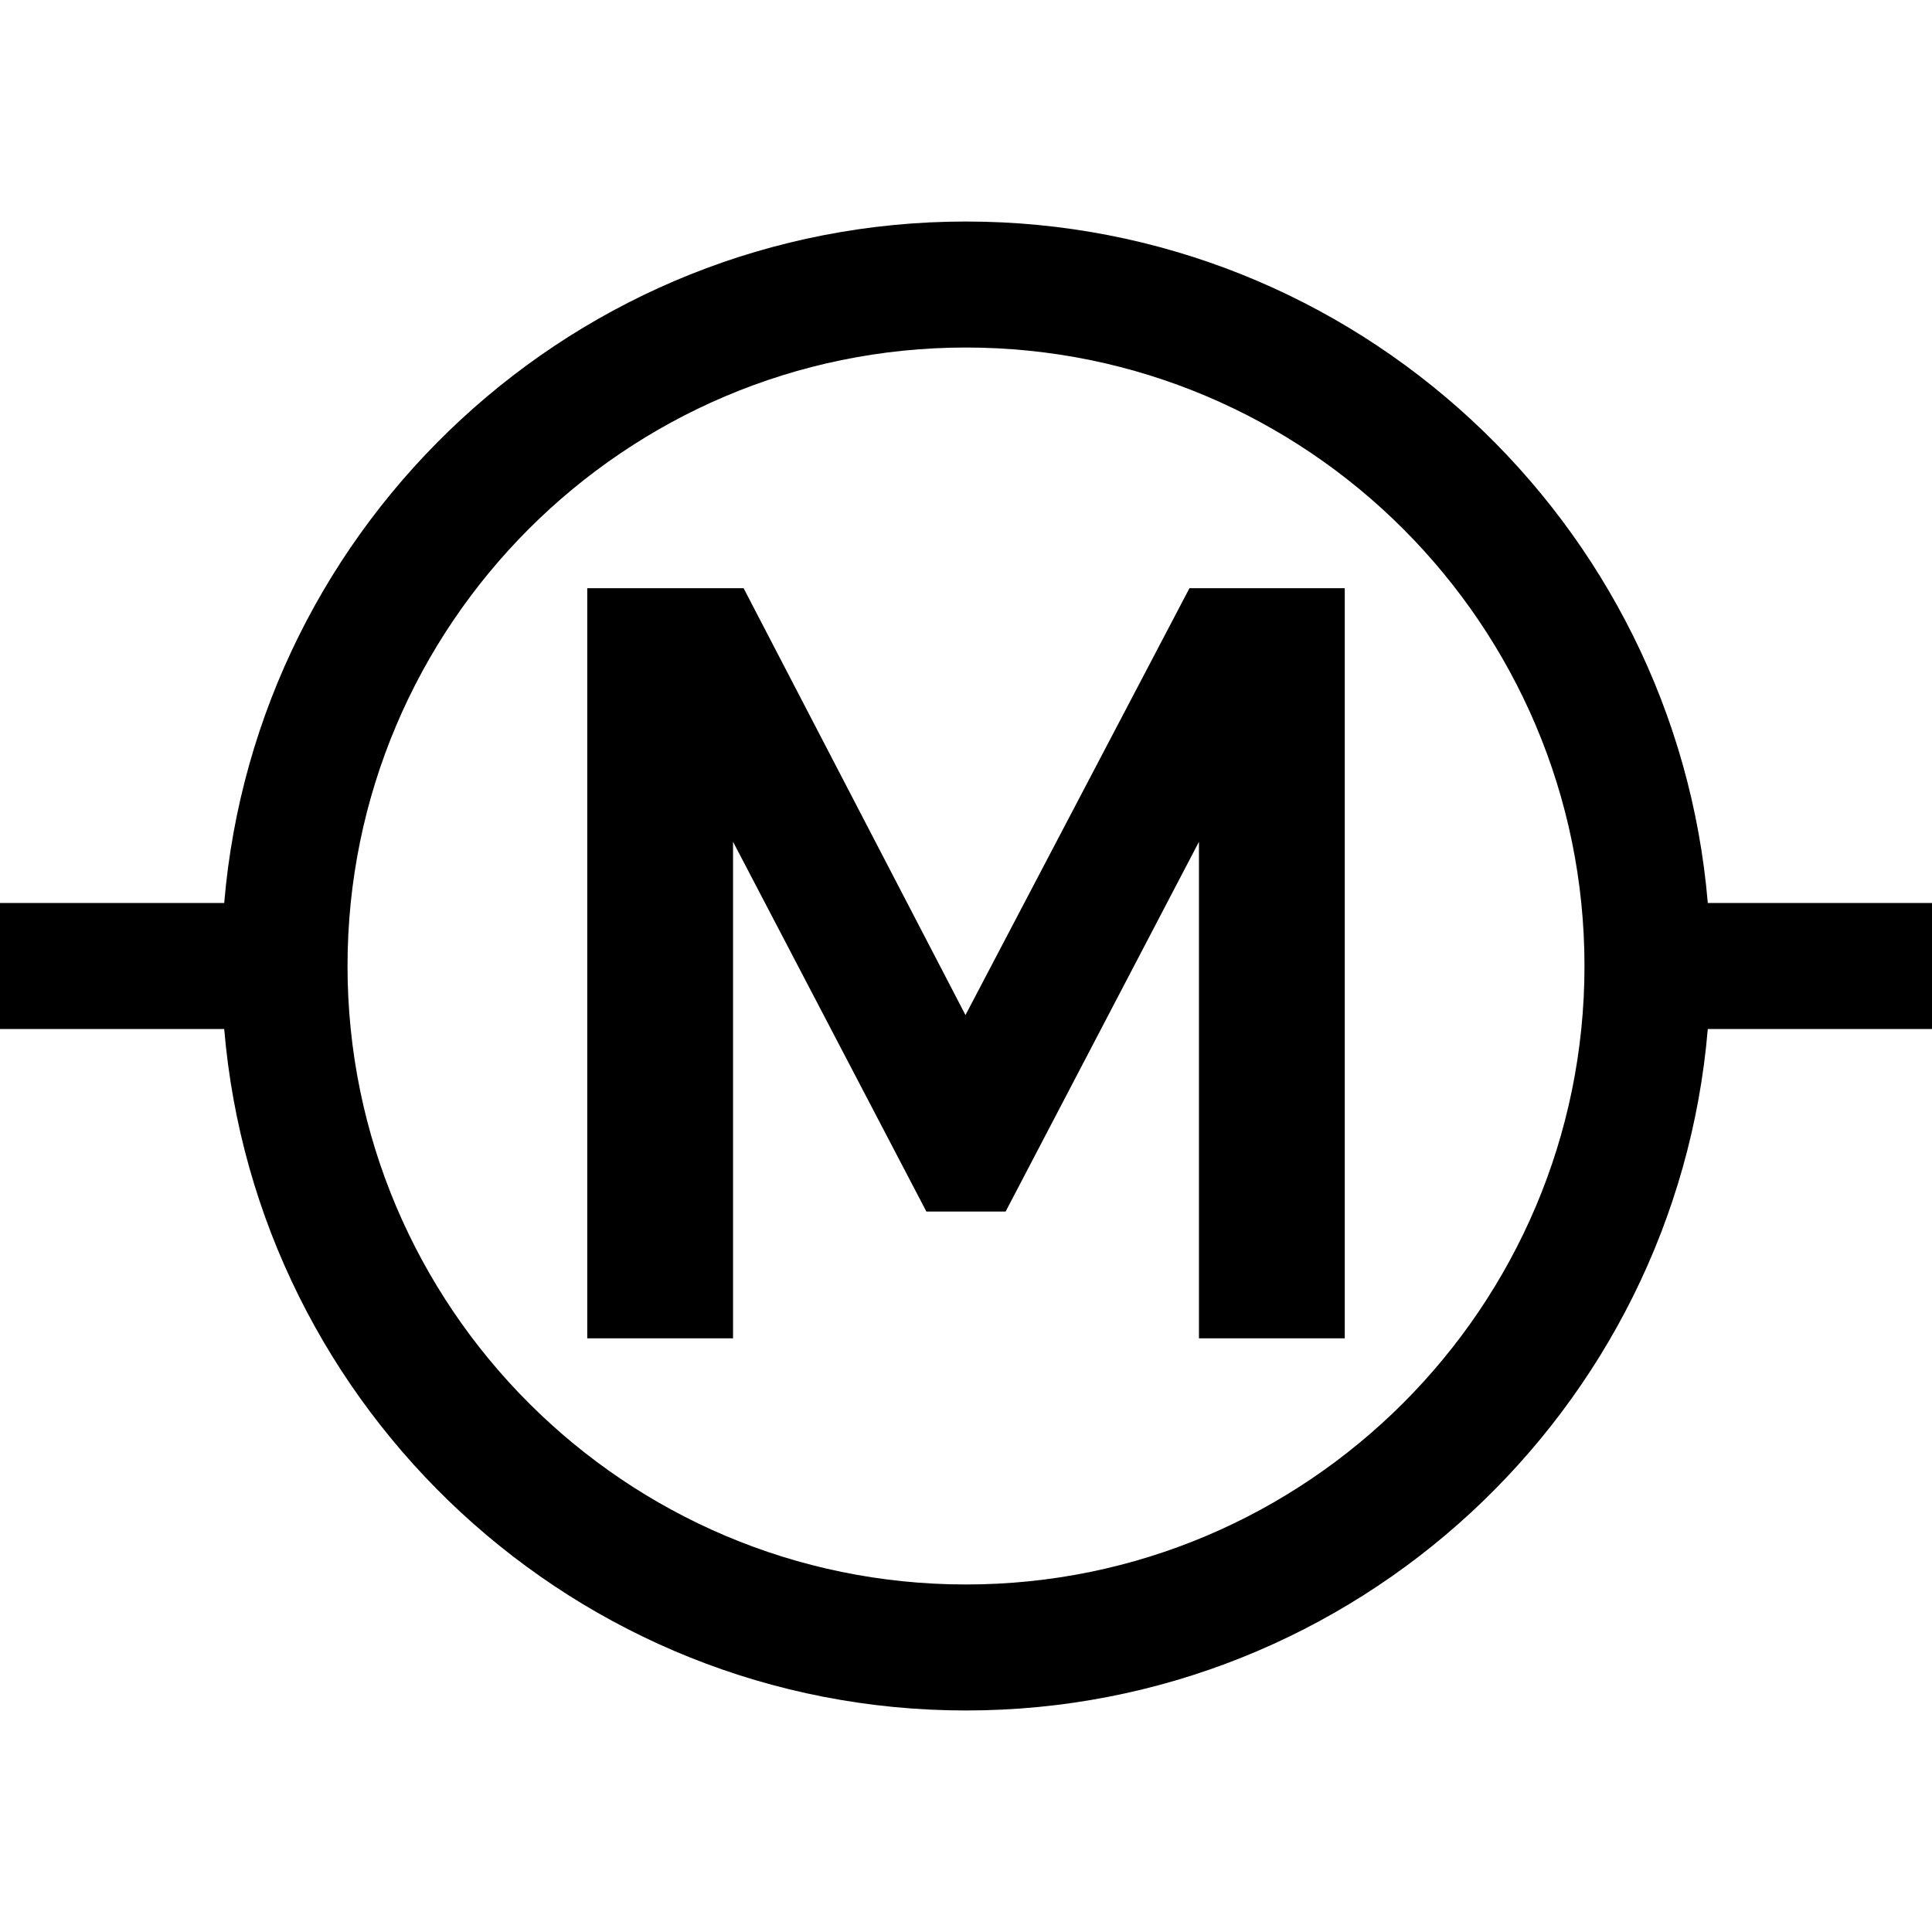
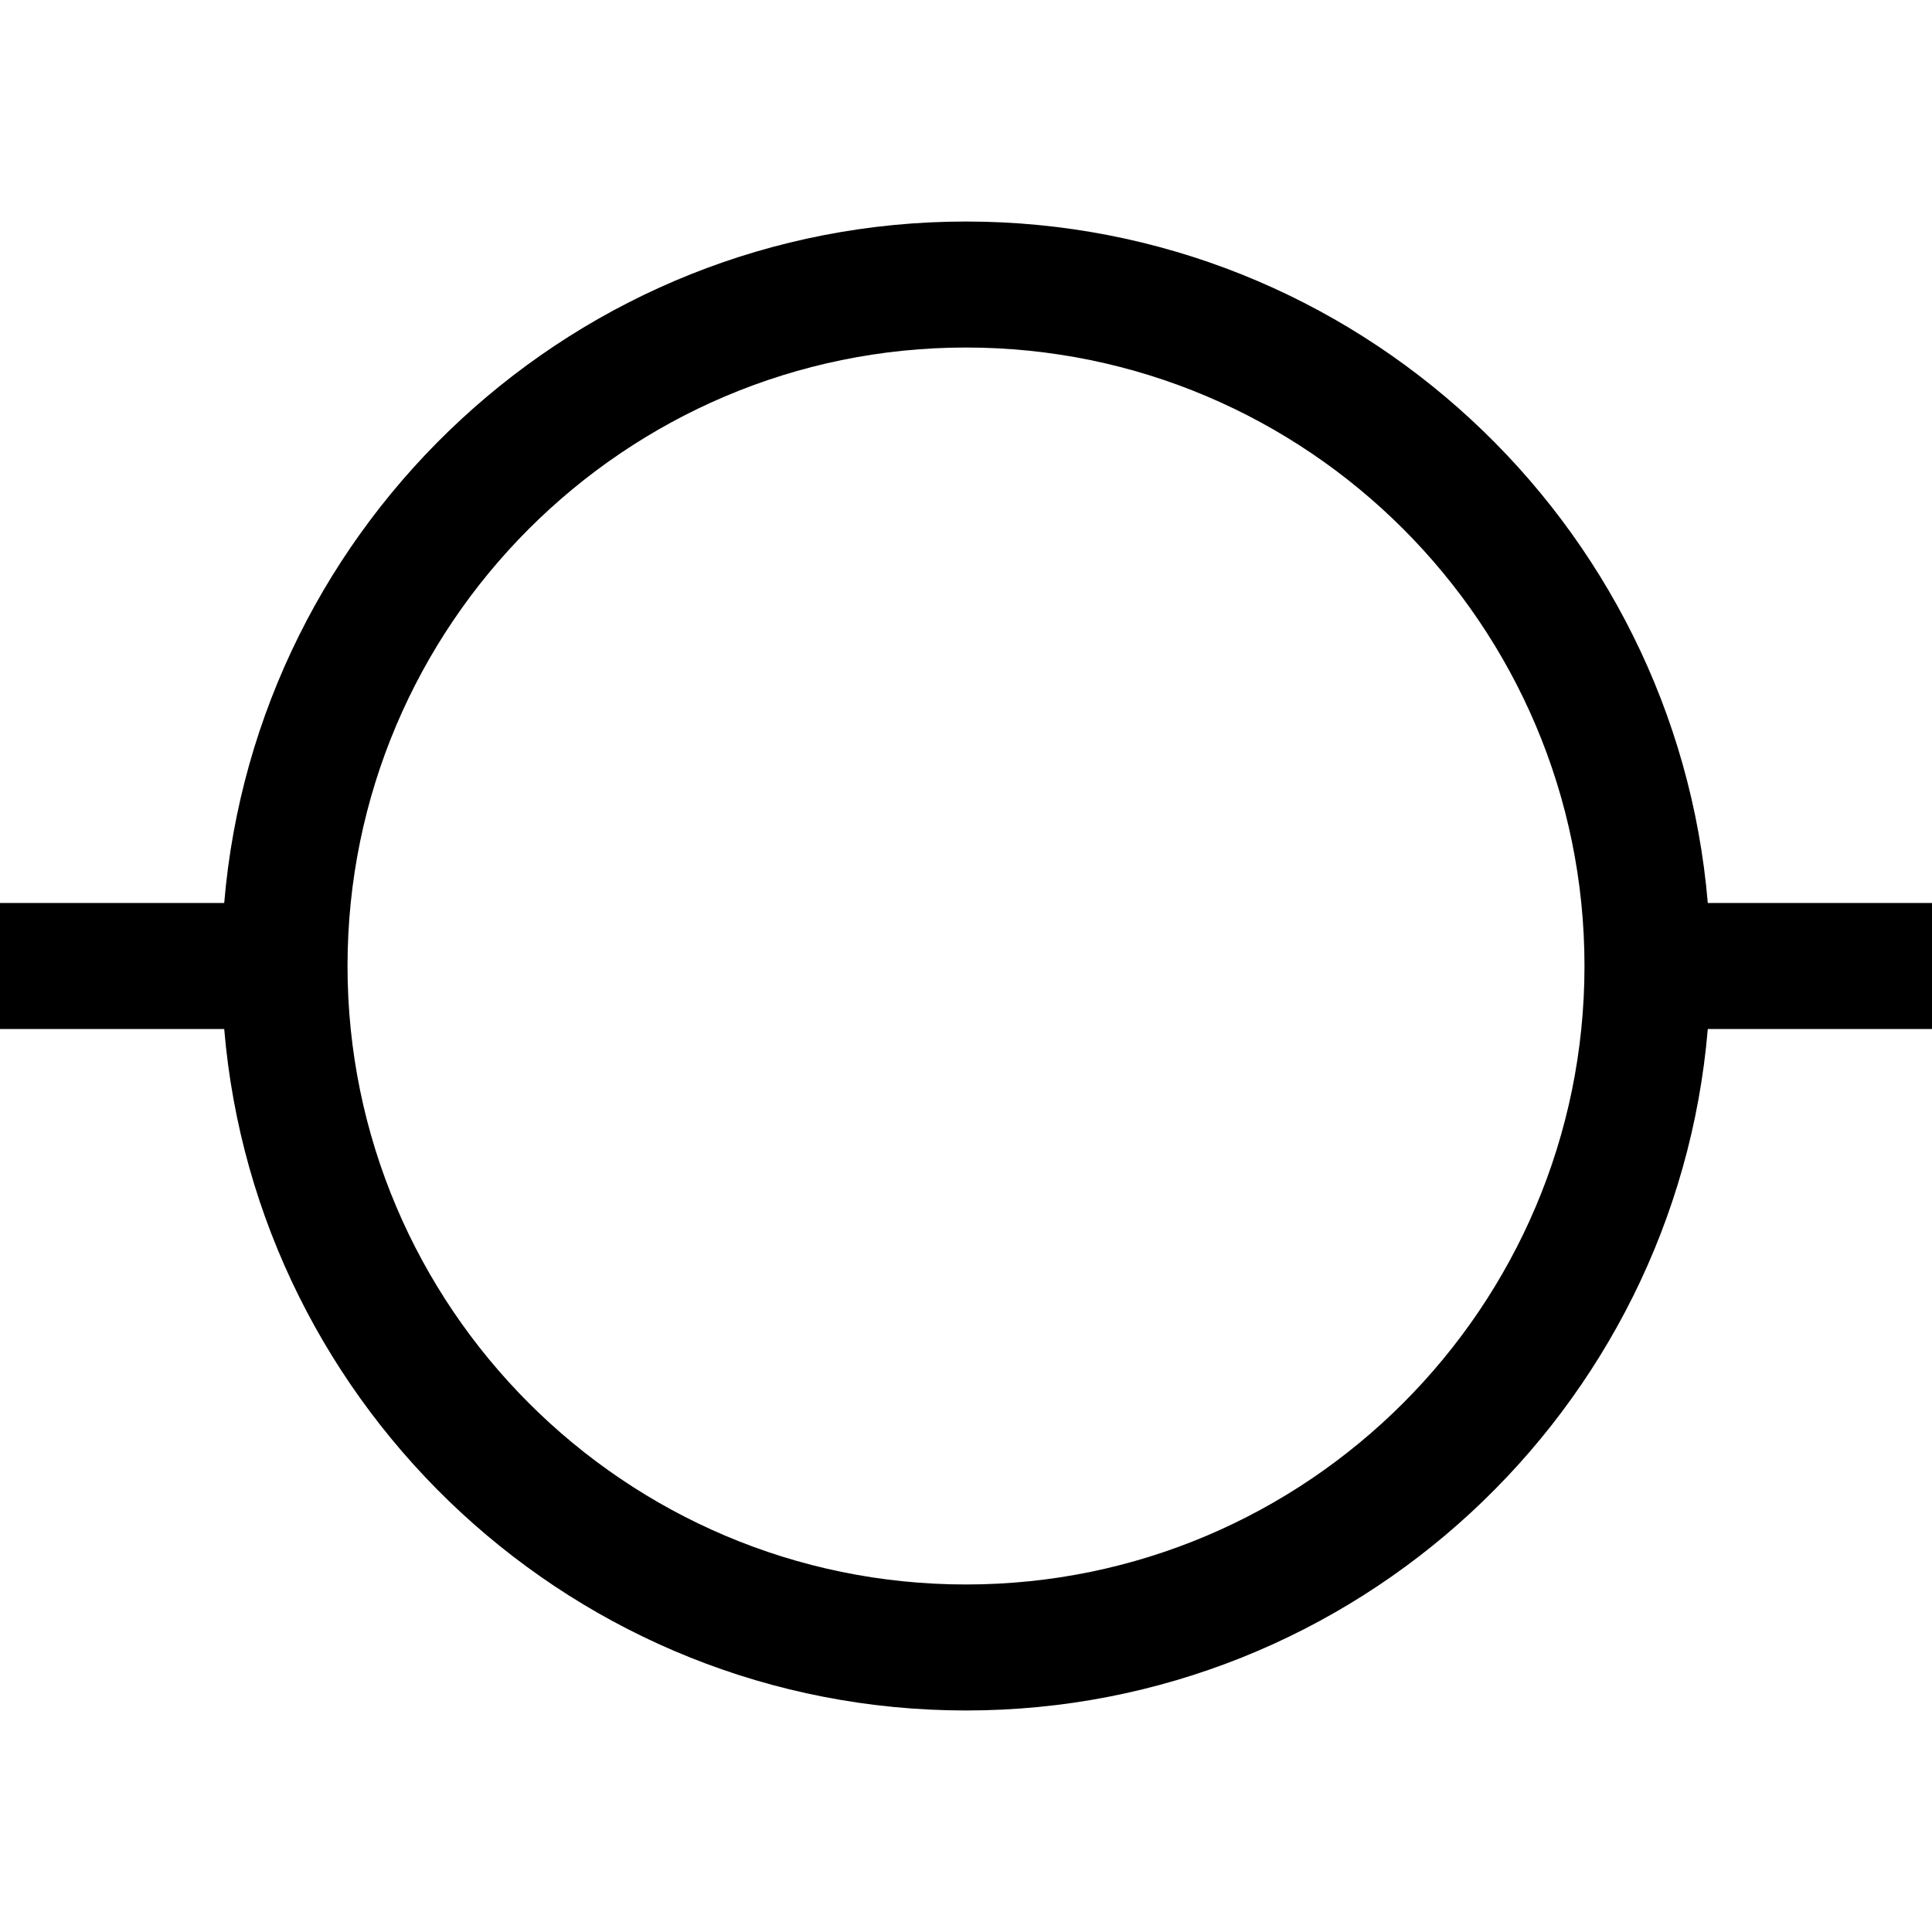
<svg xmlns="http://www.w3.org/2000/svg" version="1.1" id="Capa_1" x="0px" y="0px" viewBox="0 0 460 460" style="enable-background:new 0 0 460 460;" xml:space="preserve">
  <g id="XMLID_197_">
-     <path id="XMLID_1122_" d="M406.617,215C398.976,124.254,322.688,52.743,230,52.743S61.024,124.254,53.384,215H0v30h53.384   C61.024,335.746,137.312,407.257,230,407.257S398.976,335.746,406.617,245H460v-30H406.617z M230,377.257   c-81.198,0-147.257-66.059-147.257-147.257S148.802,82.743,230,82.743S377.258,148.802,377.258,230S311.198,377.257,230,377.257z" />
-     <polygon id="XMLID_1303_" points="229.875,241.677 177.05,140.052 139.821,140.052 139.821,318.651 174.534,318.651    174.534,200.423 220.567,288.465 239.434,288.465 285.467,200.423 285.467,318.651 320.181,318.651 320.181,140.052    283.203,140.052  " />
+     <path id="XMLID_1122_" d="M406.617,215C398.976,124.254,322.688,52.743,230,52.743S61.024,124.254,53.384,215H0v30h53.384   C61.024,335.746,137.312,407.257,230,407.257S398.976,335.746,406.617,245H460v-30H406.617M230,377.257   c-81.198,0-147.257-66.059-147.257-147.257S148.802,82.743,230,82.743S377.258,148.802,377.258,230S311.198,377.257,230,377.257z" />
  </g>
  <g>
</g>
  <g>
</g>
  <g>
</g>
  <g>
</g>
  <g>
</g>
  <g>
</g>
  <g>
</g>
  <g>
</g>
  <g>
</g>
  <g>
</g>
  <g>
</g>
  <g>
</g>
  <g>
</g>
  <g>
</g>
  <g>
</g>
</svg>